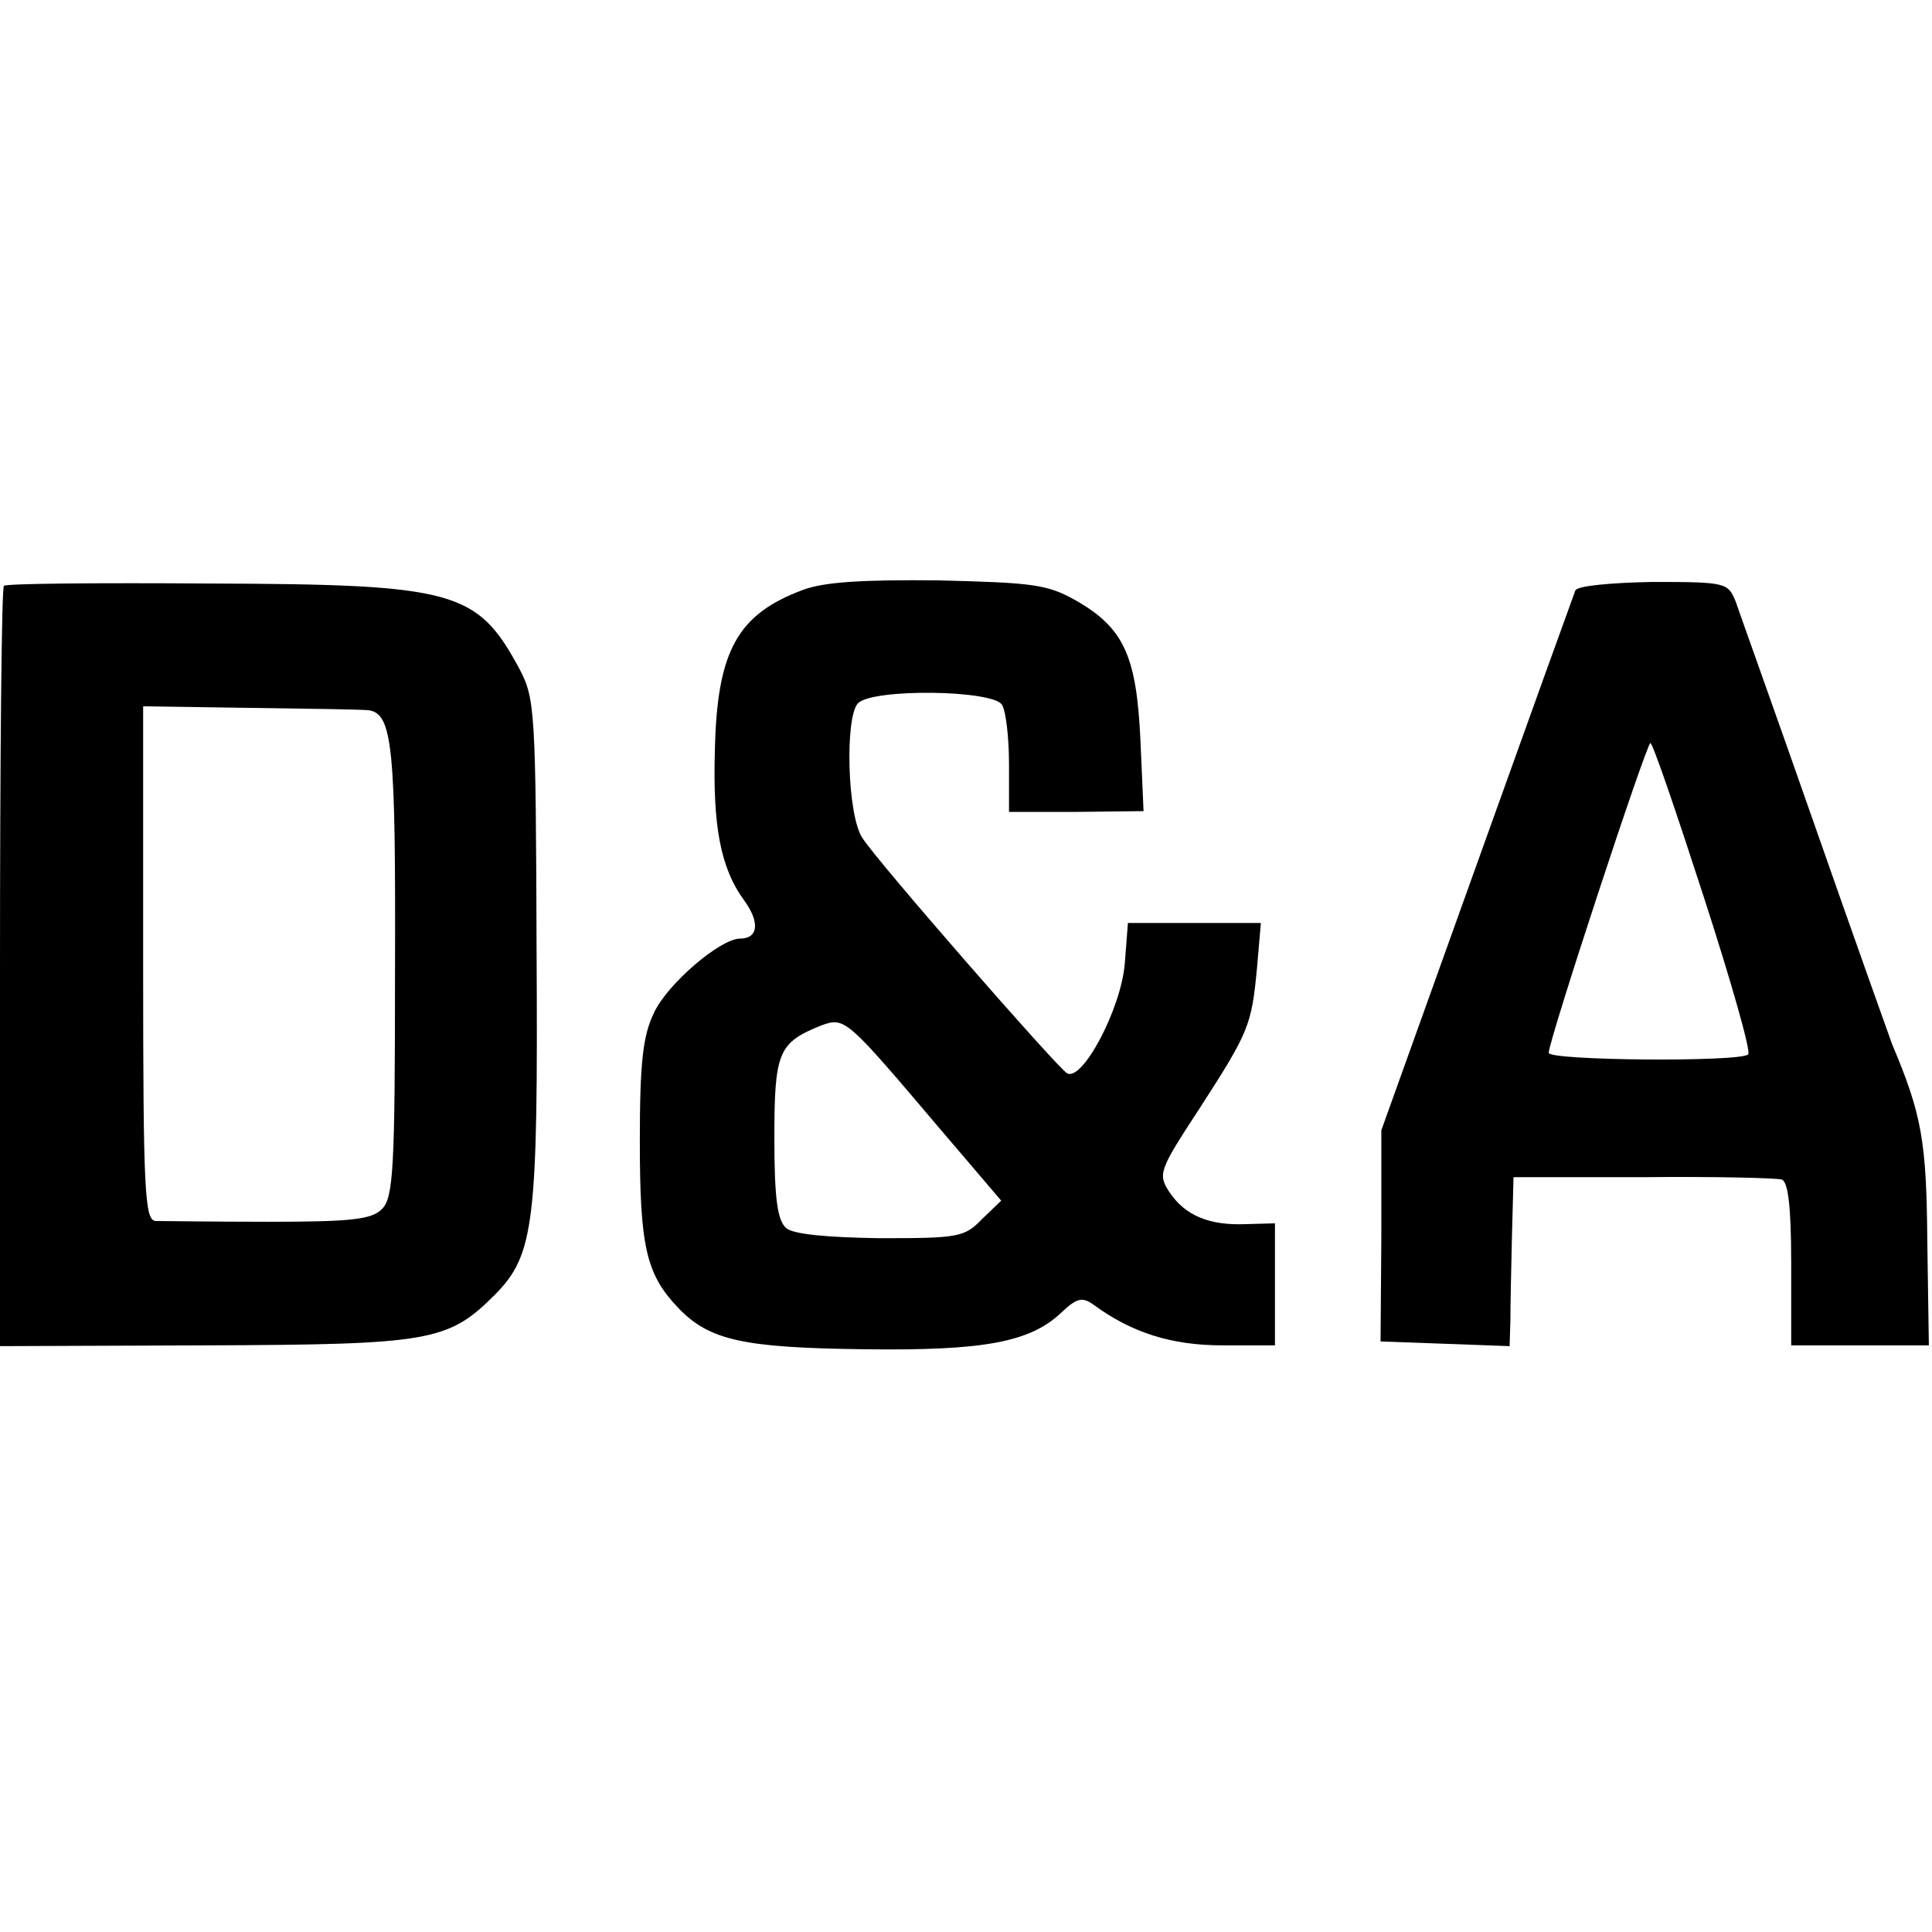
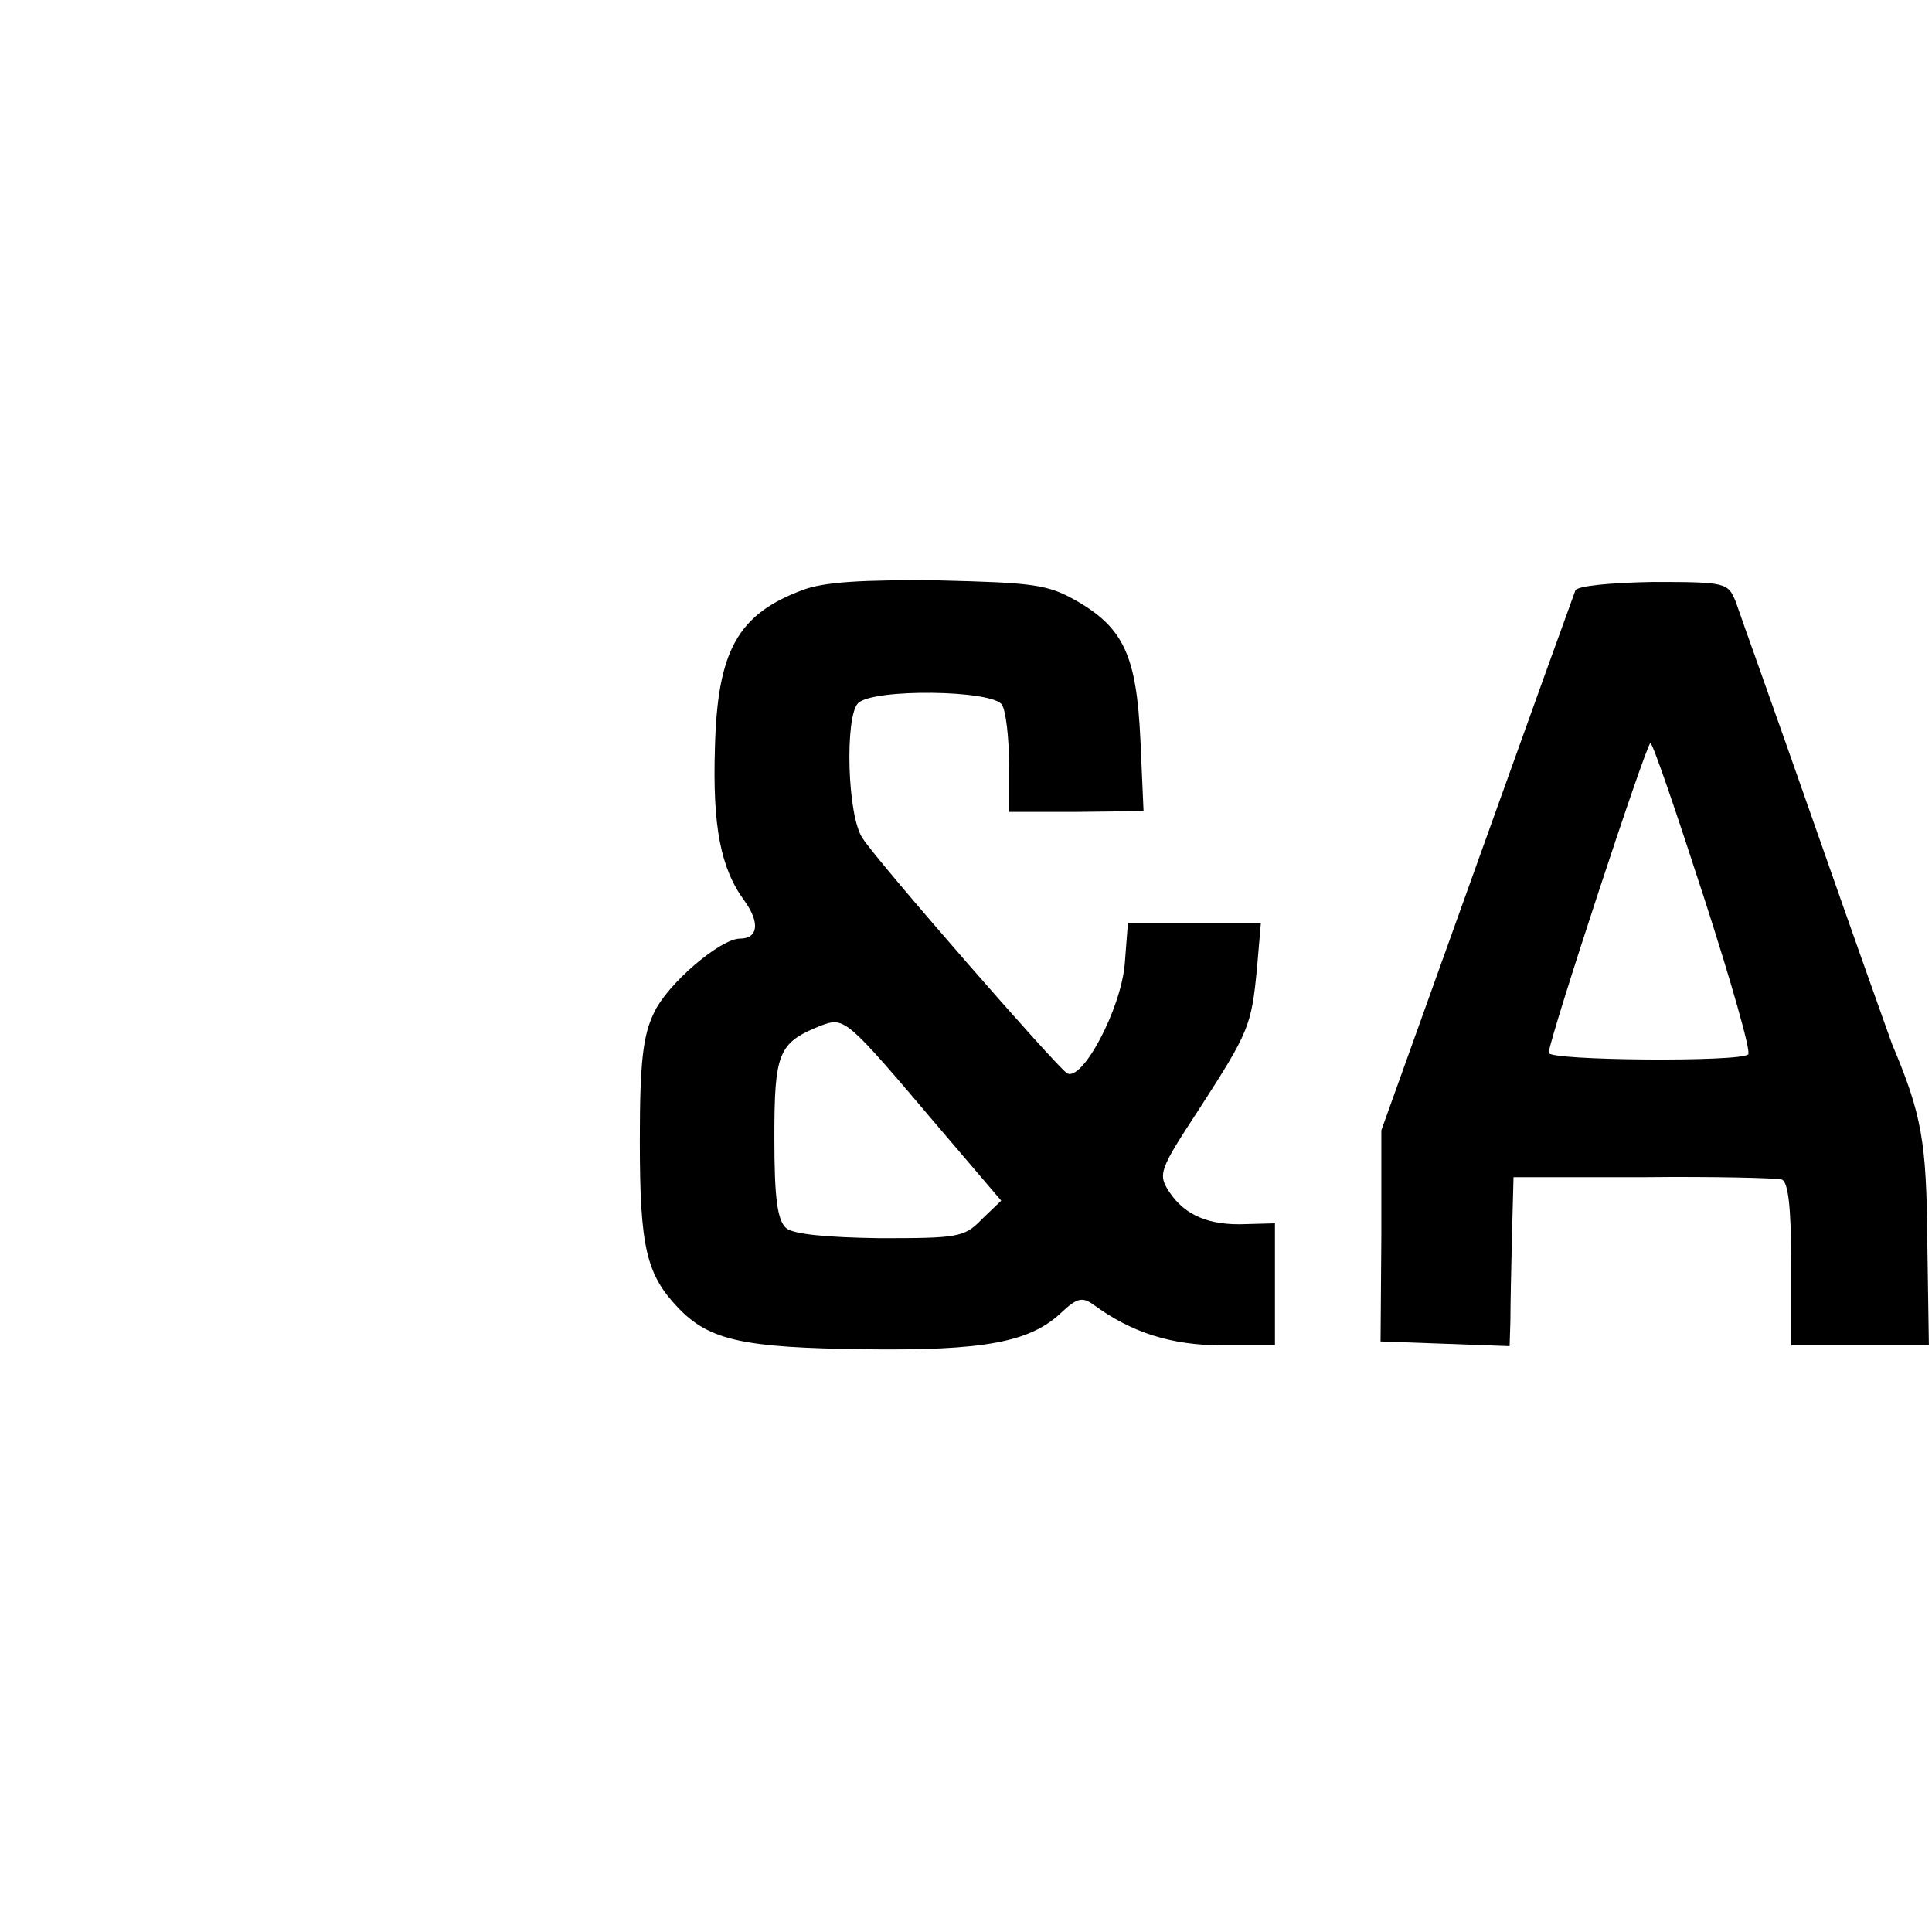
<svg xmlns="http://www.w3.org/2000/svg" version="1.0" width="247pt" height="247pt" viewBox="0 0 247 247" preserveAspectRatio="xMidYMid meet">
  <g transform="translate(0,247) scale(0.1,-0.1)" fill="#000000" stroke="none">
-     <path d="M5 1721 c-3 -2 -5 -222 -5 -488 l0 -484 263 1 c288 1 310 5 370 65 50 51 55 90 53 440 -1 307 -2 322 -22 360 -54 100 -82 108 -397 109 -142 1 -260 0 -262 -3z m466 -159 c31 -4 35 -47 34 -334 0 -252 -2 -290 -17 -304 -13 -13 -39 -16 -144 -16 -71 0 -136 1 -145 1 -14 1 -16 36 -16 329 l0 329 136 -2 c75 -1 143 -2 152 -3z" />
    <path d="M1027 1716 c-84 -31 -110 -78 -113 -203 -3 -99 7 -153 38 -195 20 -28 17 -48 -6 -48 -25 0 -93 -58 -110 -95 -14 -29 -18 -63 -18 -163 0 -136 8 -171 49 -214 40 -42 84 -51 238 -53 153 -2 212 9 252 47 20 19 27 20 41 10 49 -36 100 -52 165 -52 l67 0 0 78 0 78 -37 -1 c-47 -2 -78 11 -98 41 -15 23 -13 28 38 106 64 99 67 107 74 180 l5 58 -85 0 -85 0 -4 -52 c-5 -59 -55 -152 -74 -140 -14 9 -241 269 -261 300 -20 28 -23 156 -6 173 19 19 172 17 184 -2 5 -8 9 -42 9 -76 l0 -61 86 0 86 1 -4 91 c-5 107 -21 143 -82 178 -37 21 -55 23 -176 26 -97 1 -146 -2 -173 -12z m172 -686 l81 -95 -25 -24 c-22 -23 -31 -24 -130 -24 -68 1 -111 5 -120 13 -11 10 -15 37 -15 115 0 110 5 122 60 144 30 11 32 9 149 -129z" />
    <path d="M2014 1715 c-2 -5 -59 -163 -126 -350 l-122 -340 0 -135 -1 -135 83 -3 82 -3 1 33 c0 18 1 67 2 108 l2 75 165 0 c91 1 171 -1 178 -3 8 -3 12 -34 12 -108 l0 -104 88 0 88 0 -2 133 c-1 128 -7 162 -45 252 -4 11 -49 137 -99 280 -50 143 -96 271 -101 286 -10 24 -12 25 -106 25 -54 -1 -97 -5 -99 -11z m164 -391 c35 -108 61 -199 57 -202 -10 -10 -255 -8 -255 2 0 16 125 396 130 396 3 0 33 -88 68 -196z" />
  </g>
</svg>